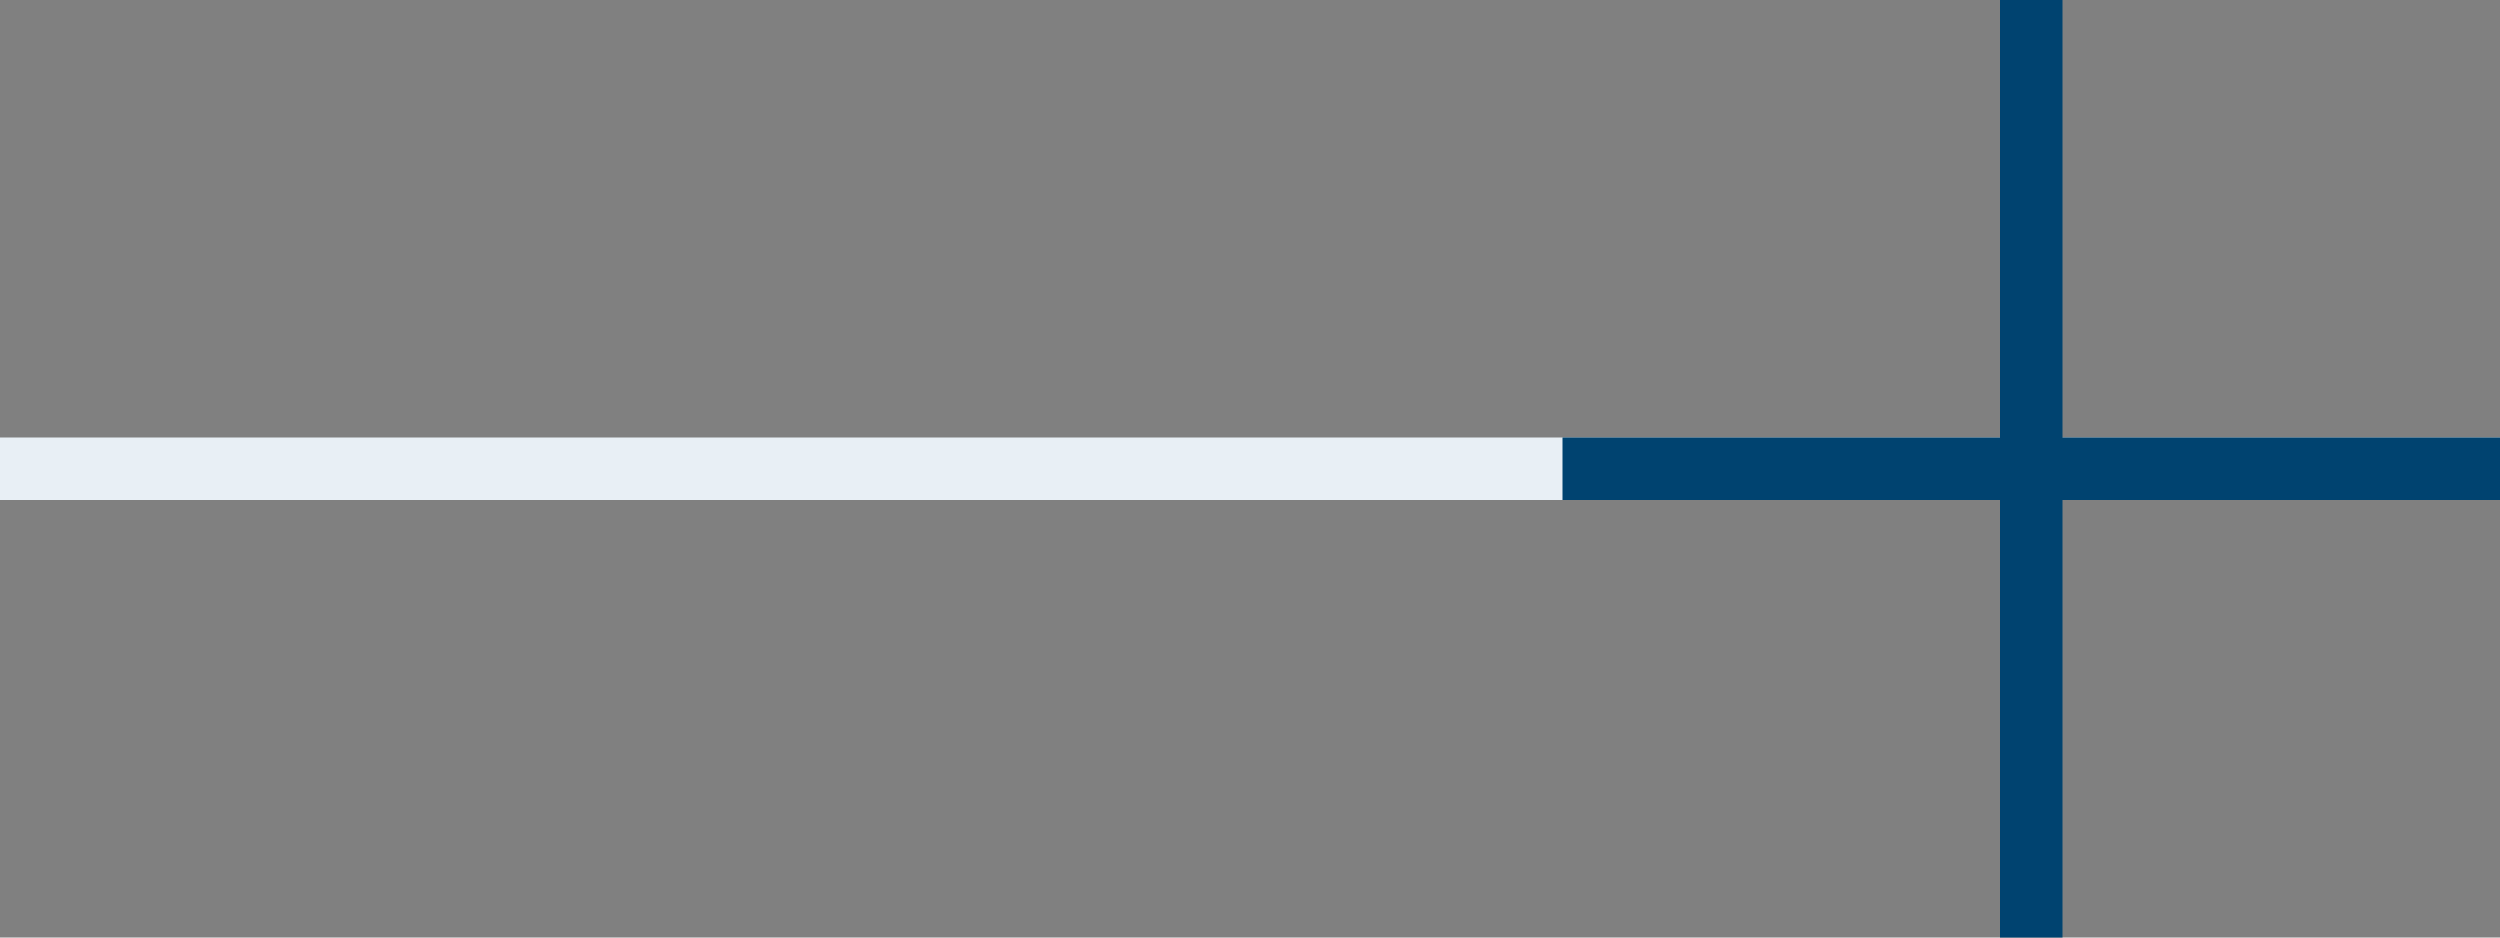
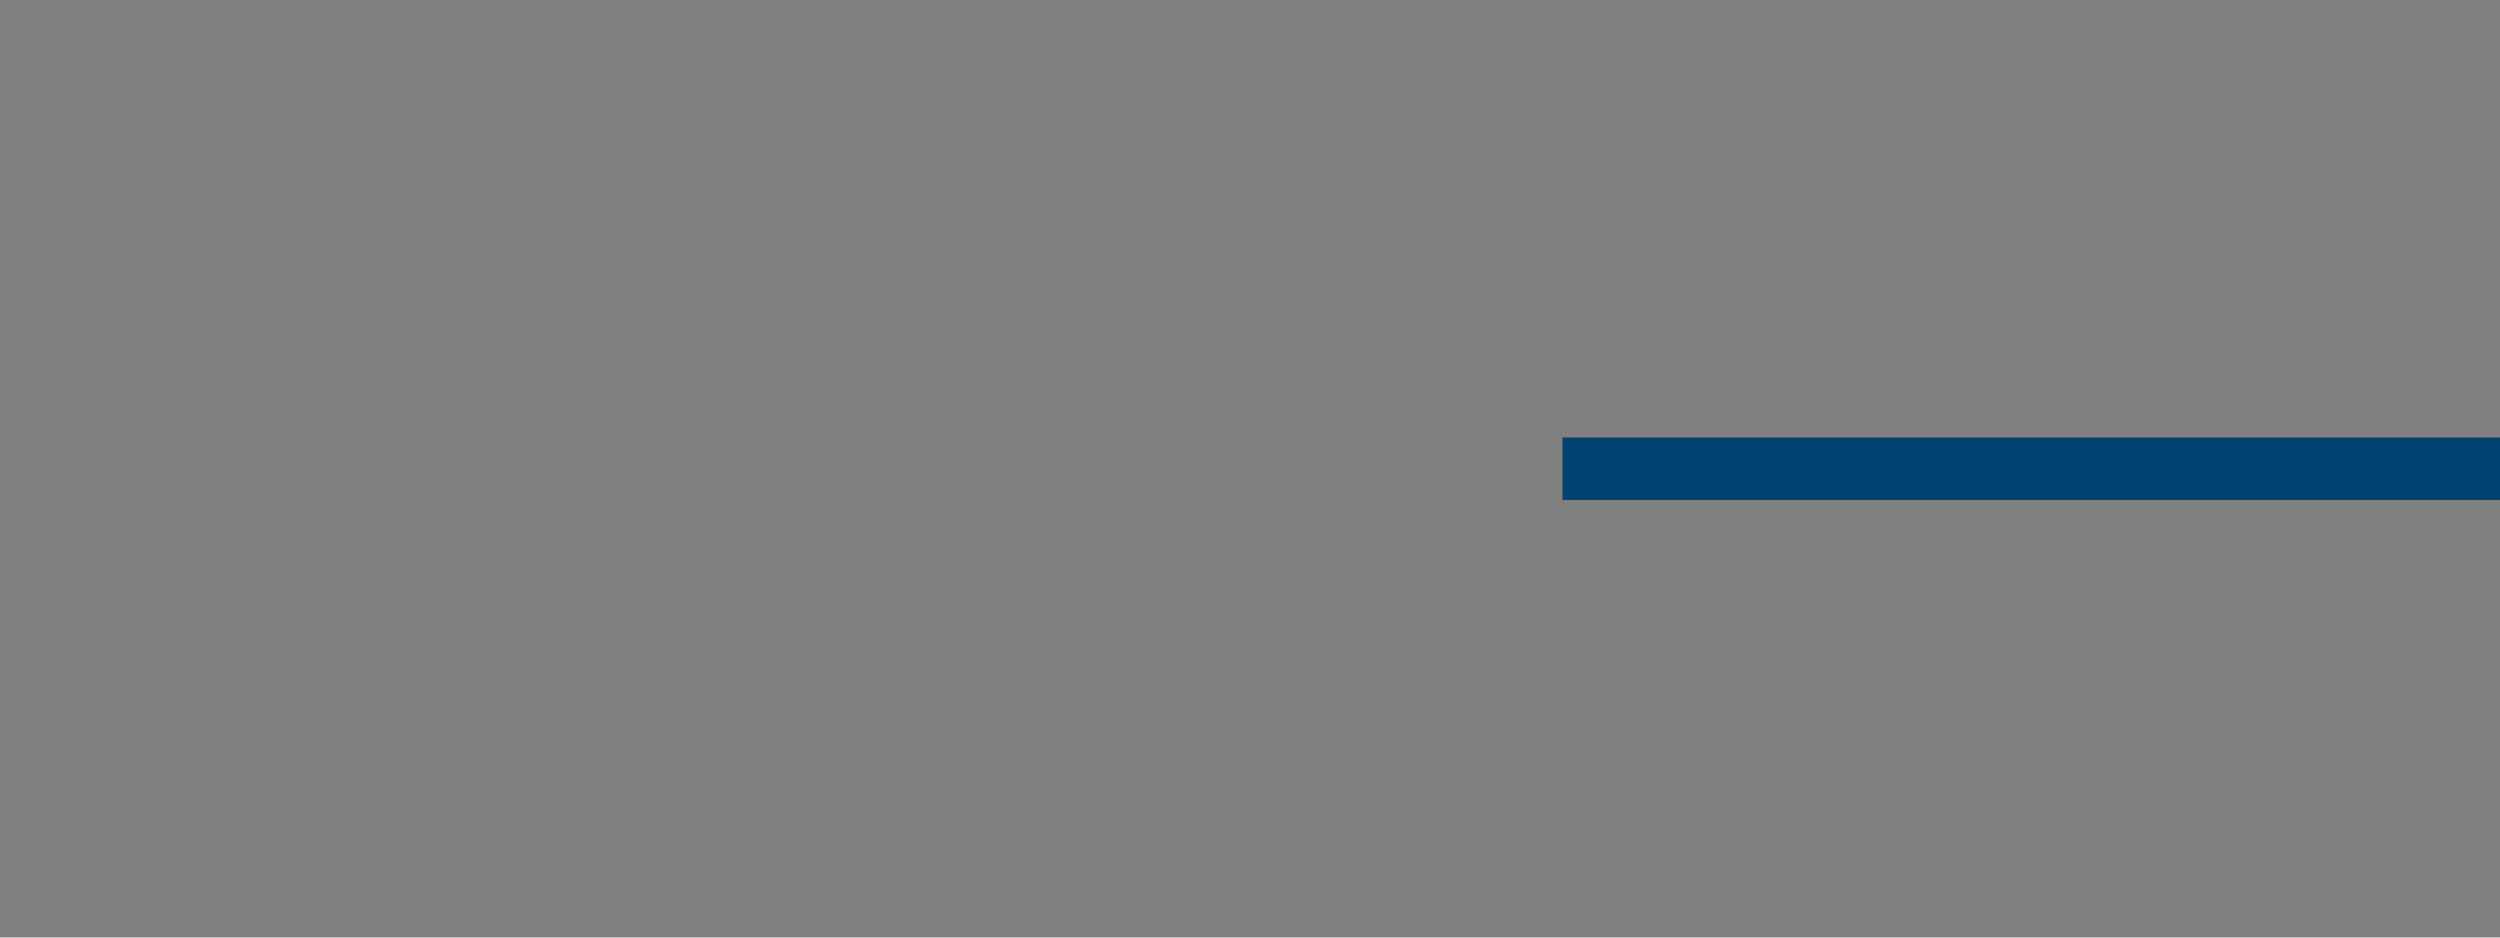
<svg xmlns="http://www.w3.org/2000/svg" width="40" height="15" viewBox="0 0 40 15" fill="none">
  <rect x="0" y="0" width="40" height="15" fill="#808080" stroke="none" />
-   <line y1="7.5" x2="40" y2="7.5" stroke="#E8EFF5" />
  <path d="M25 7.5H40" stroke="#004370" />
-   <path d="M32.5 15V0" stroke="#004370" />
</svg>